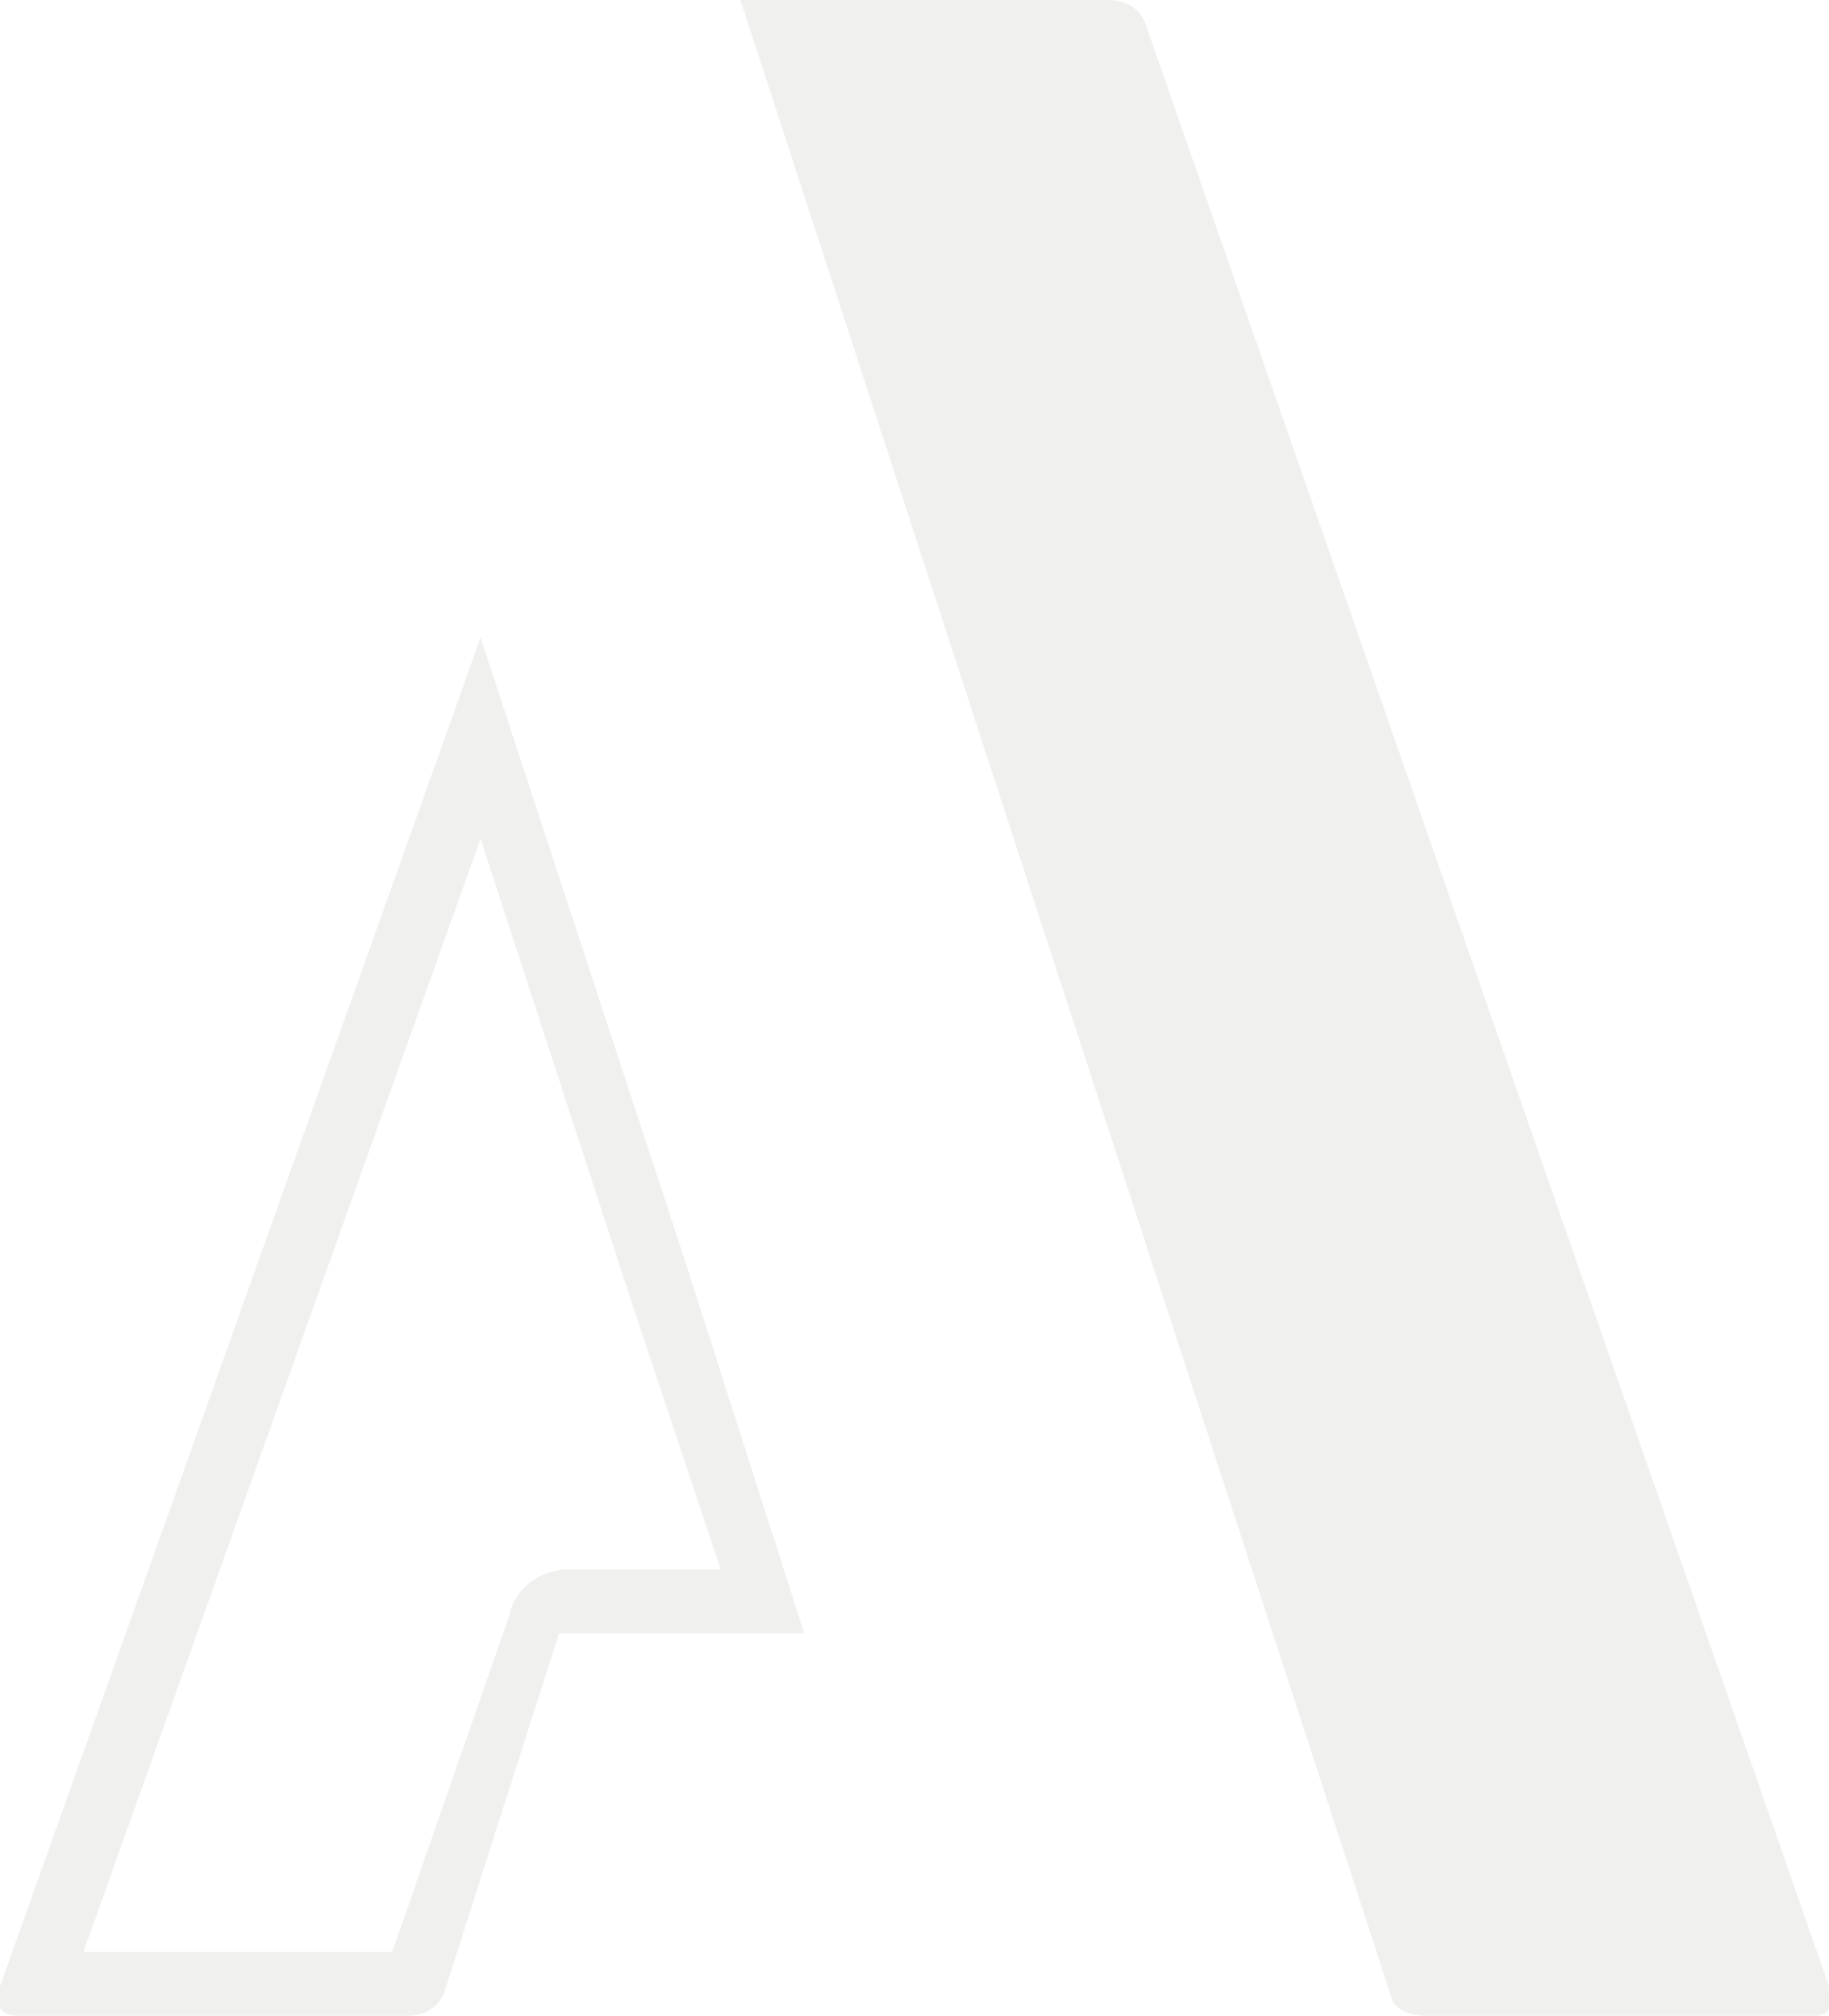
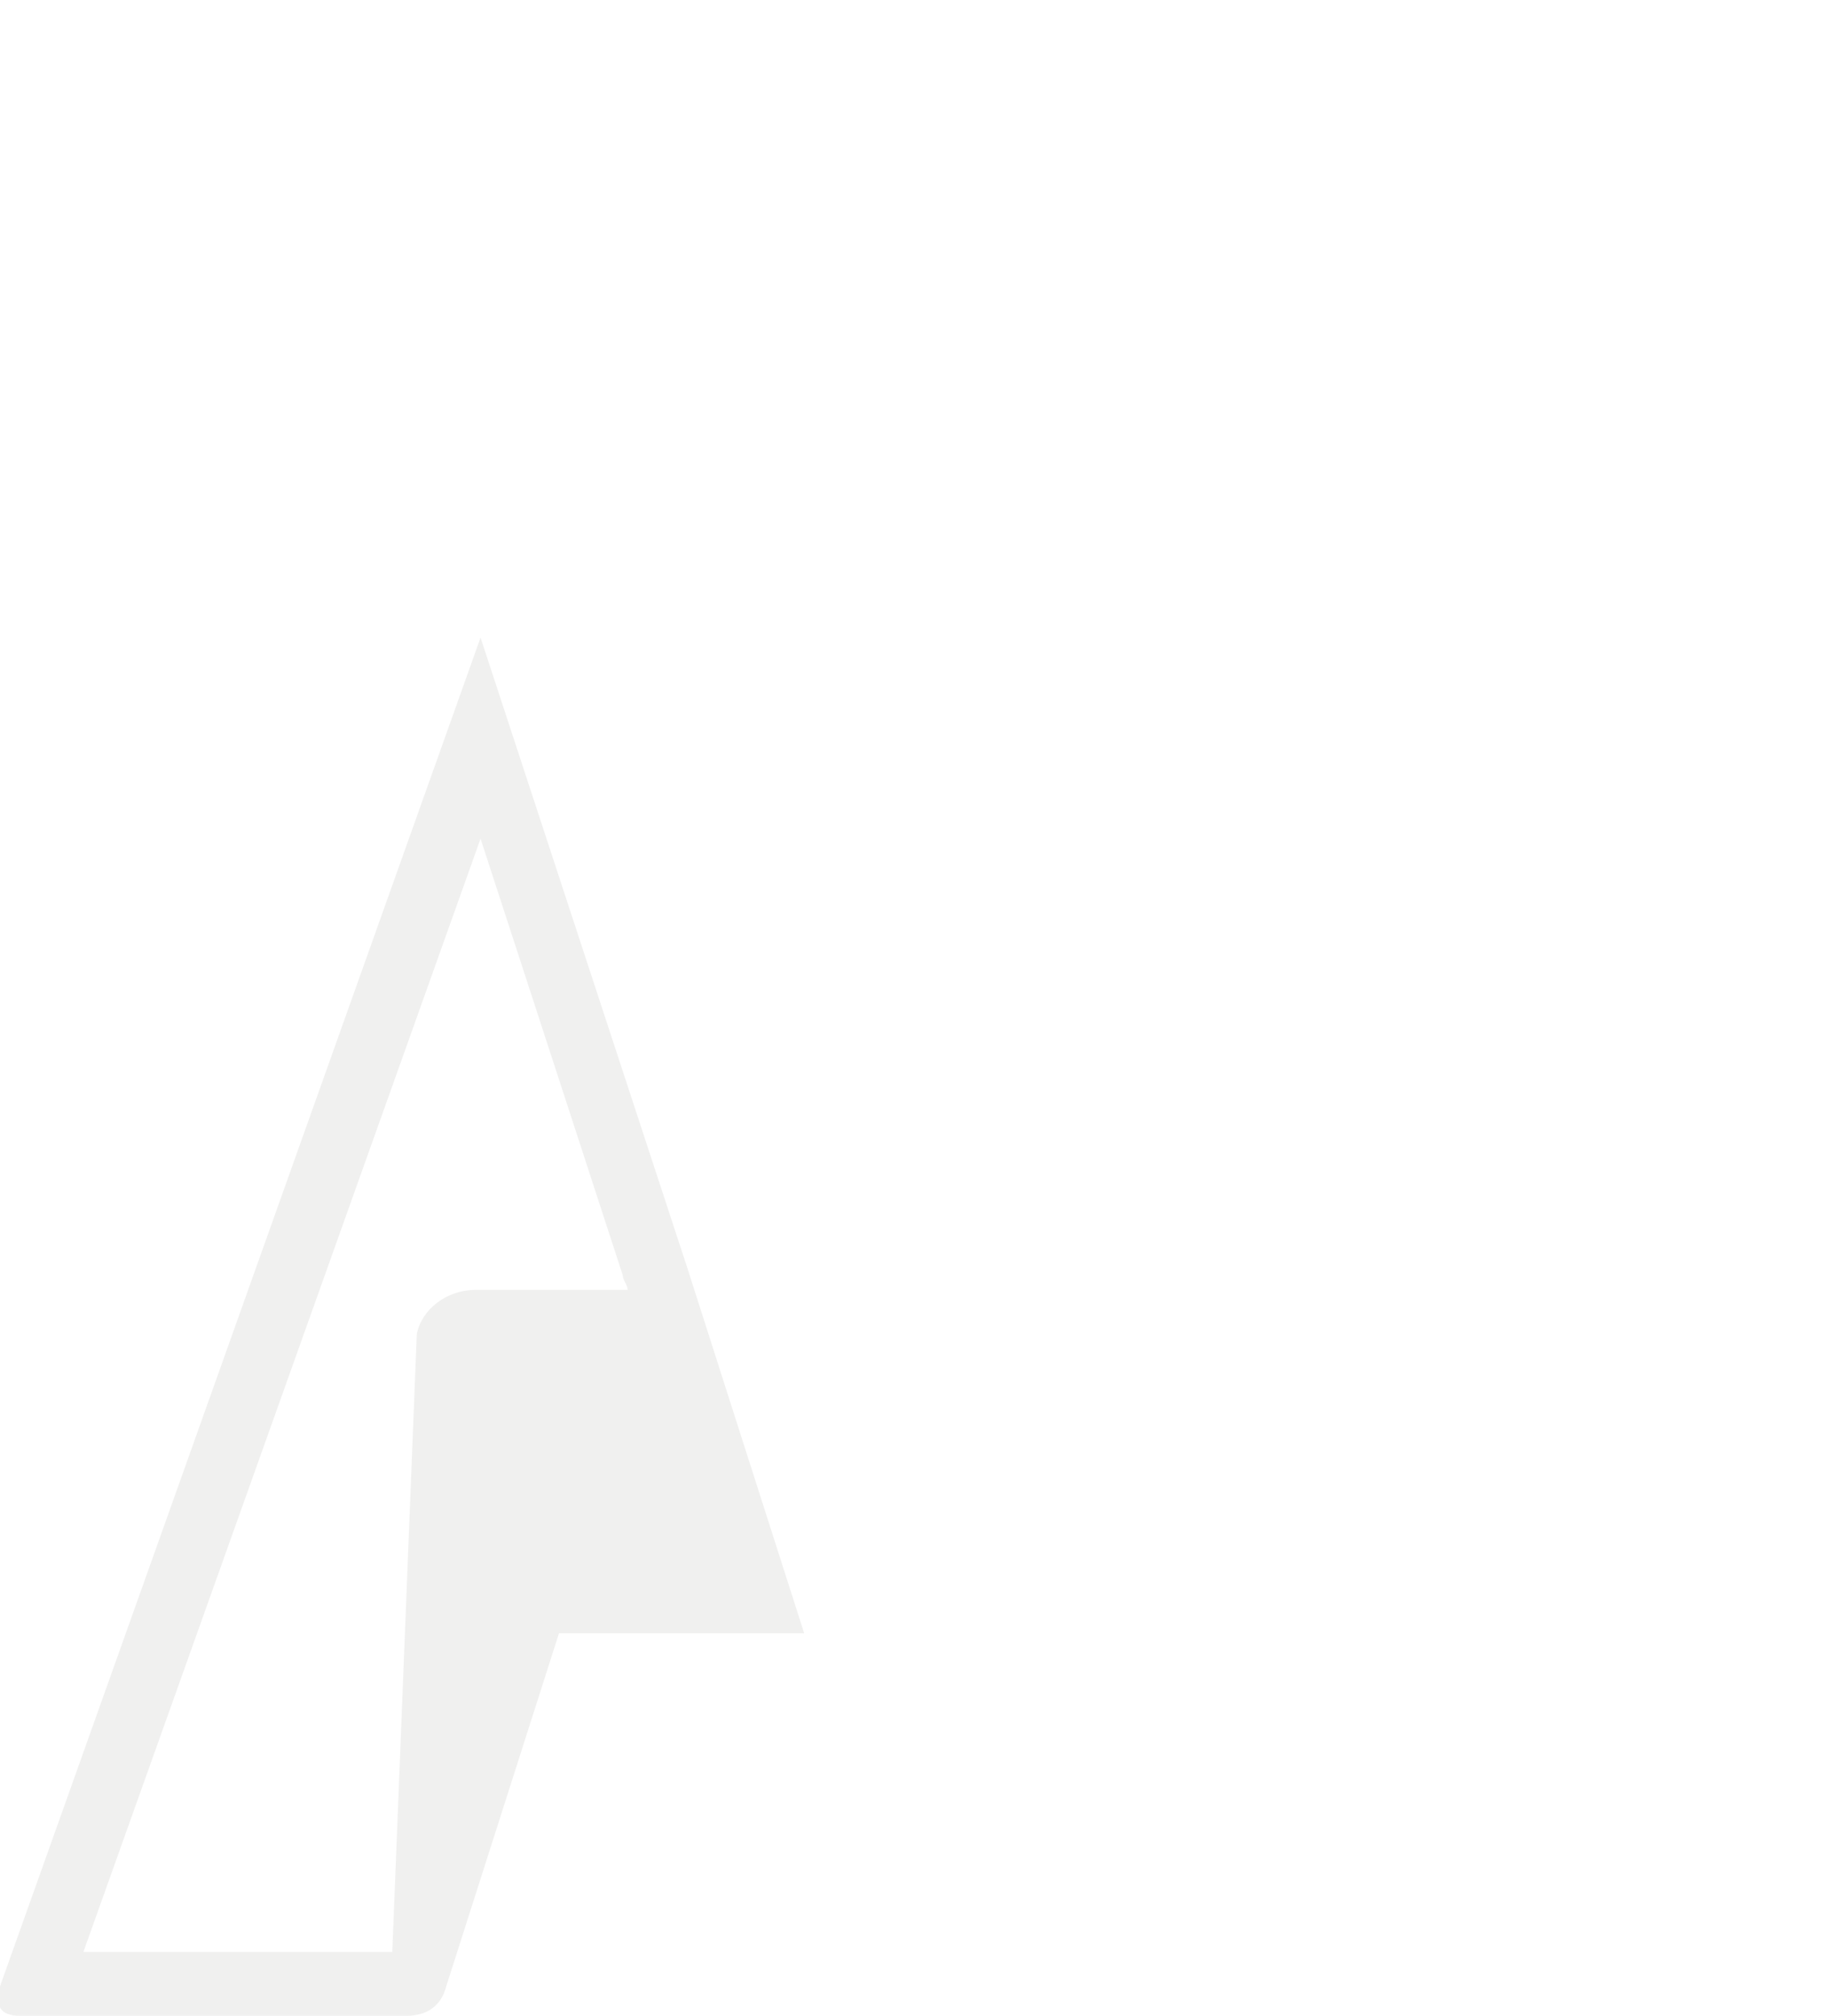
<svg xmlns="http://www.w3.org/2000/svg" version="1.1" id="Laag_1" x="0px" y="0px" viewBox="0 0 37.3 41.1" style="enable-background:new 0 0 37.3 41.1;" xml:space="preserve">
  <style type="text/css">
	.st0{opacity:7.000000e-02;fill:#1D1D1B;}
</style>
-   <path class="st0" d="M9.8,17.1l2.9,8.9c0,0.1,0.1,0.2,0.1,0.3l1.9,5.7h-3.1c-0.6,0-1.1,0.4-1.2,0.9L8,39.8H1.7L9.8,17.1 M9.8,13  L0,40.5c-0.1,0.4,0,0.6,0.4,0.6h7.9c0.4,0,0.7-0.2,0.8-0.6l2.3-7.2h5L14,25.8h0l0,0L9.8,13z" />
-   <path class="st0" d="M37.3,40.5L23.4,0.6C23.3,0.2,23,0,22.6,0h-7.5l13.3,40.8c0.1,0.2,0.4,0.3,0.7,0.3h7.9  C37.3,41.1,37.4,40.9,37.3,40.5" />
+   <path class="st0" d="M9.8,17.1l2.9,8.9c0,0.1,0.1,0.2,0.1,0.3h-3.1c-0.6,0-1.1,0.4-1.2,0.9L8,39.8H1.7L9.8,17.1 M9.8,13  L0,40.5c-0.1,0.4,0,0.6,0.4,0.6h7.9c0.4,0,0.7-0.2,0.8-0.6l2.3-7.2h5L14,25.8h0l0,0L9.8,13z" />
</svg>